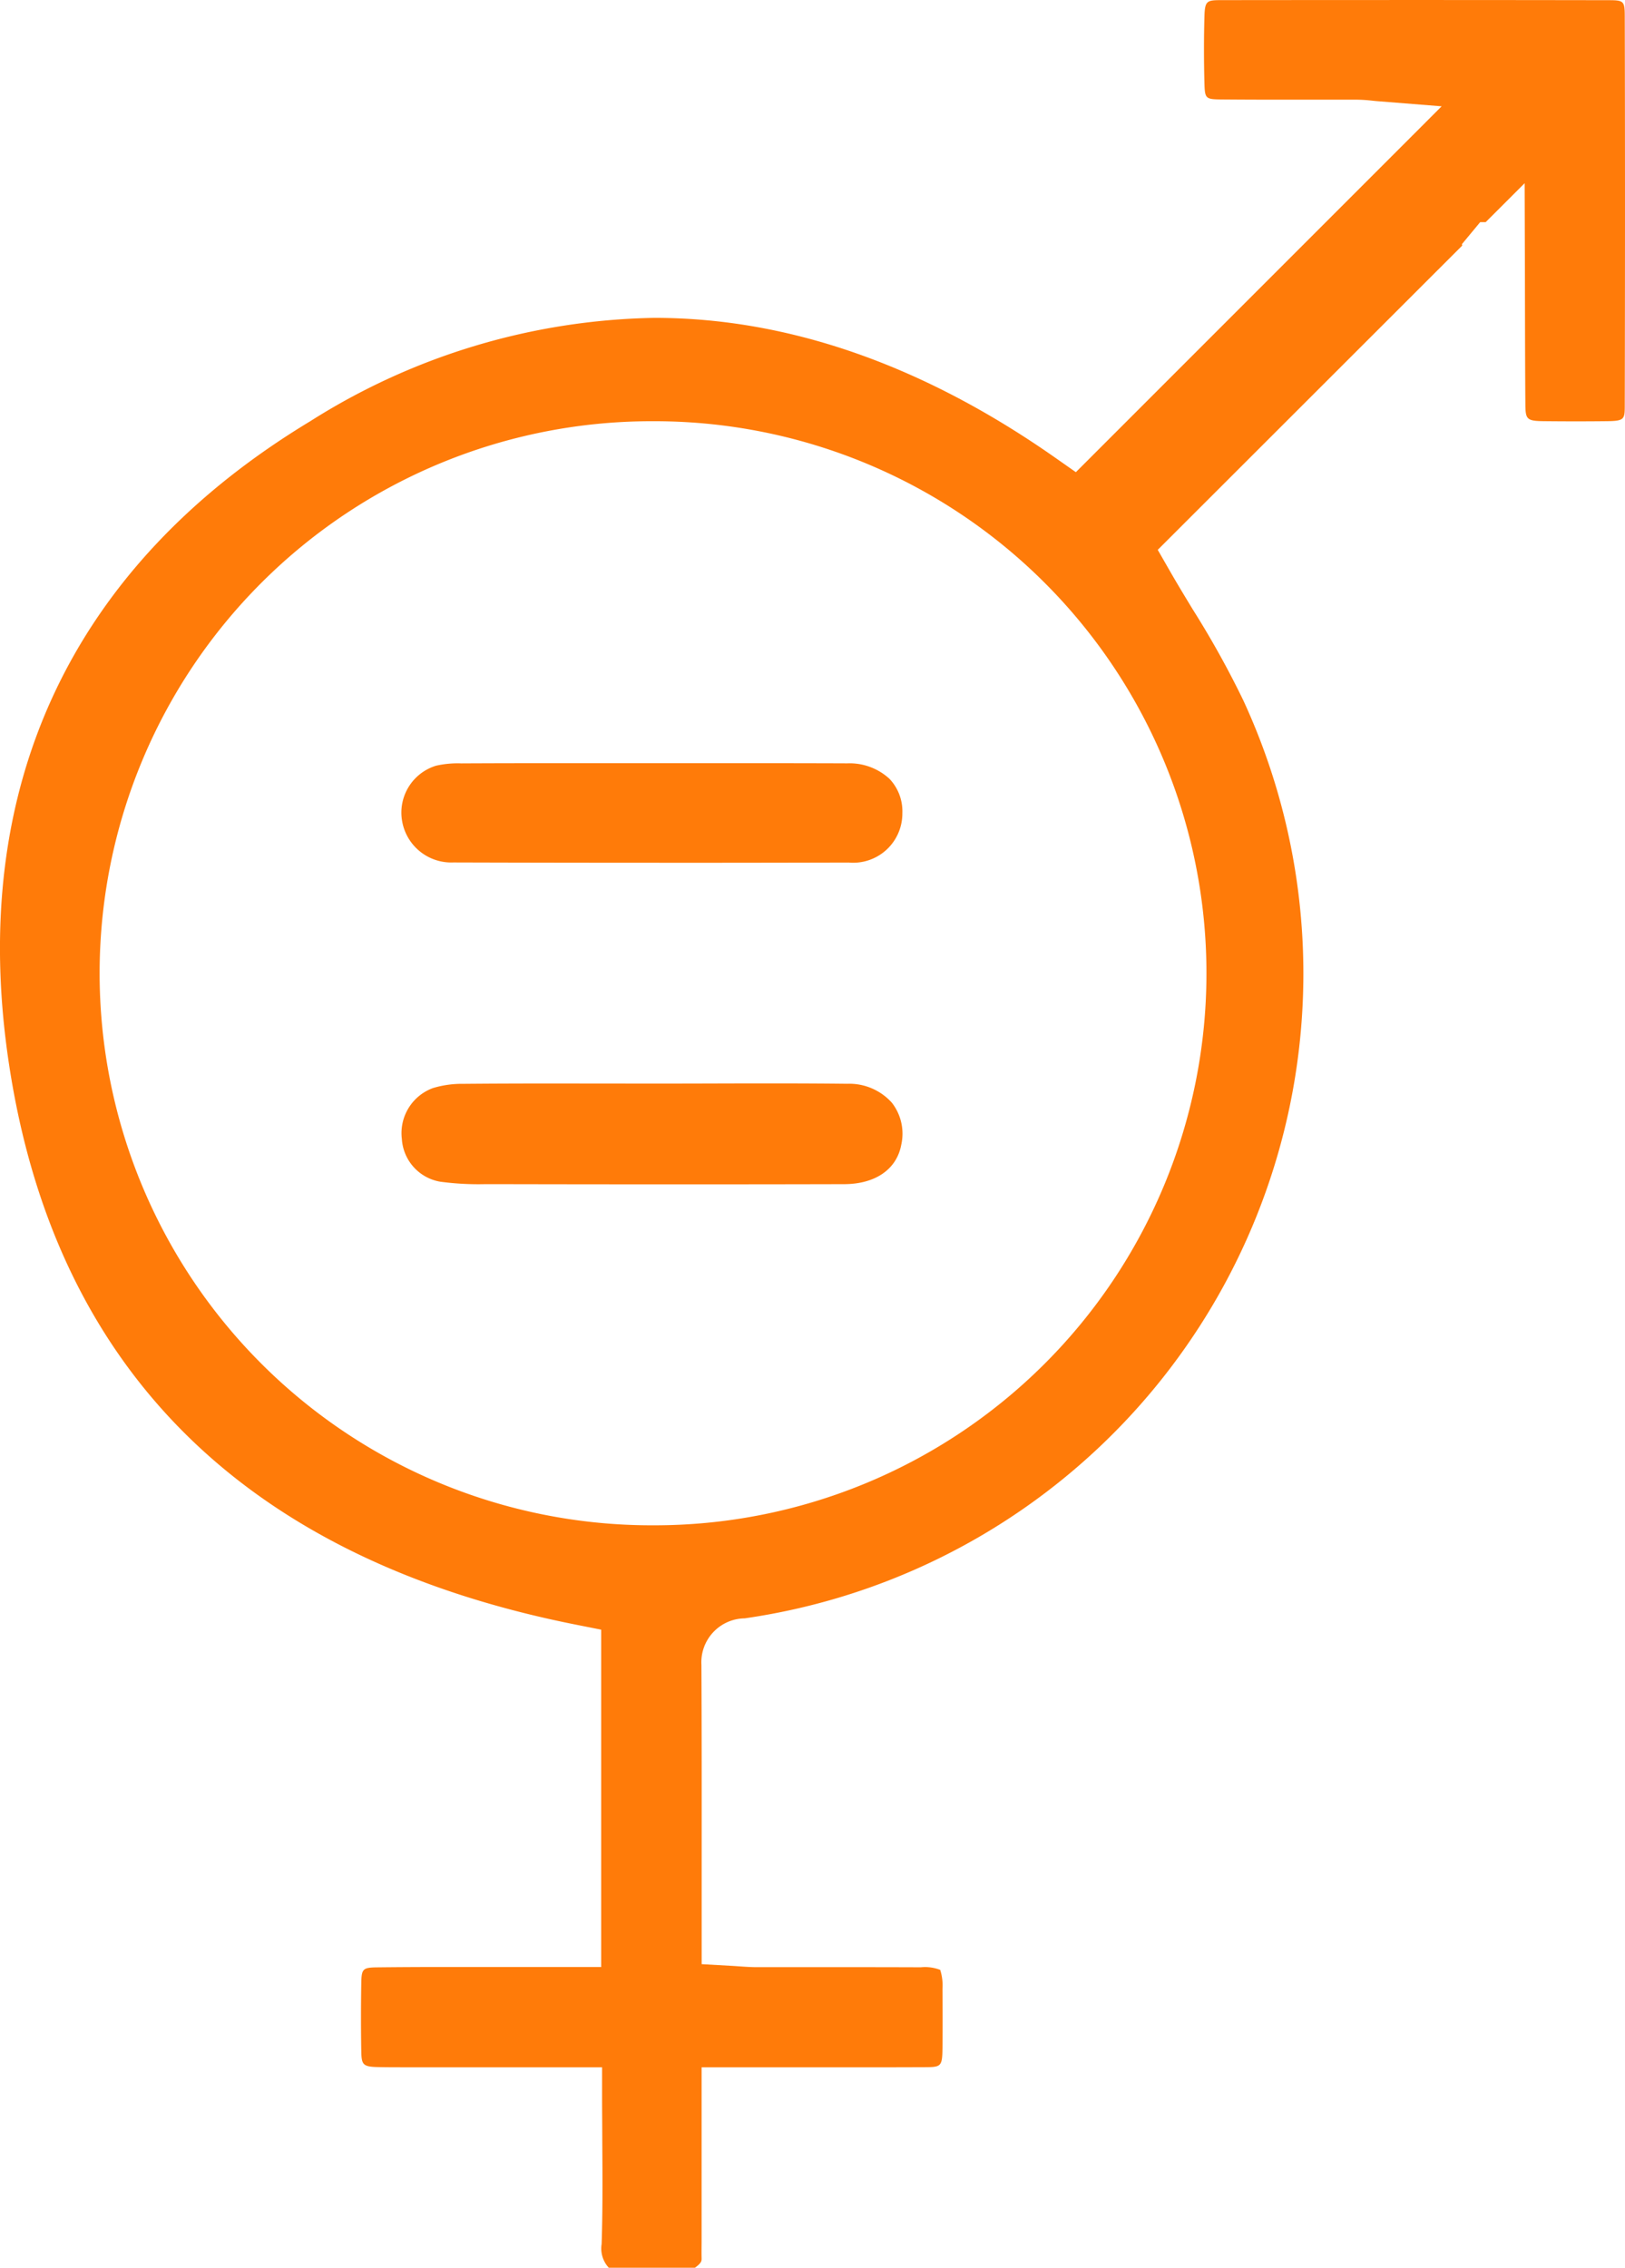
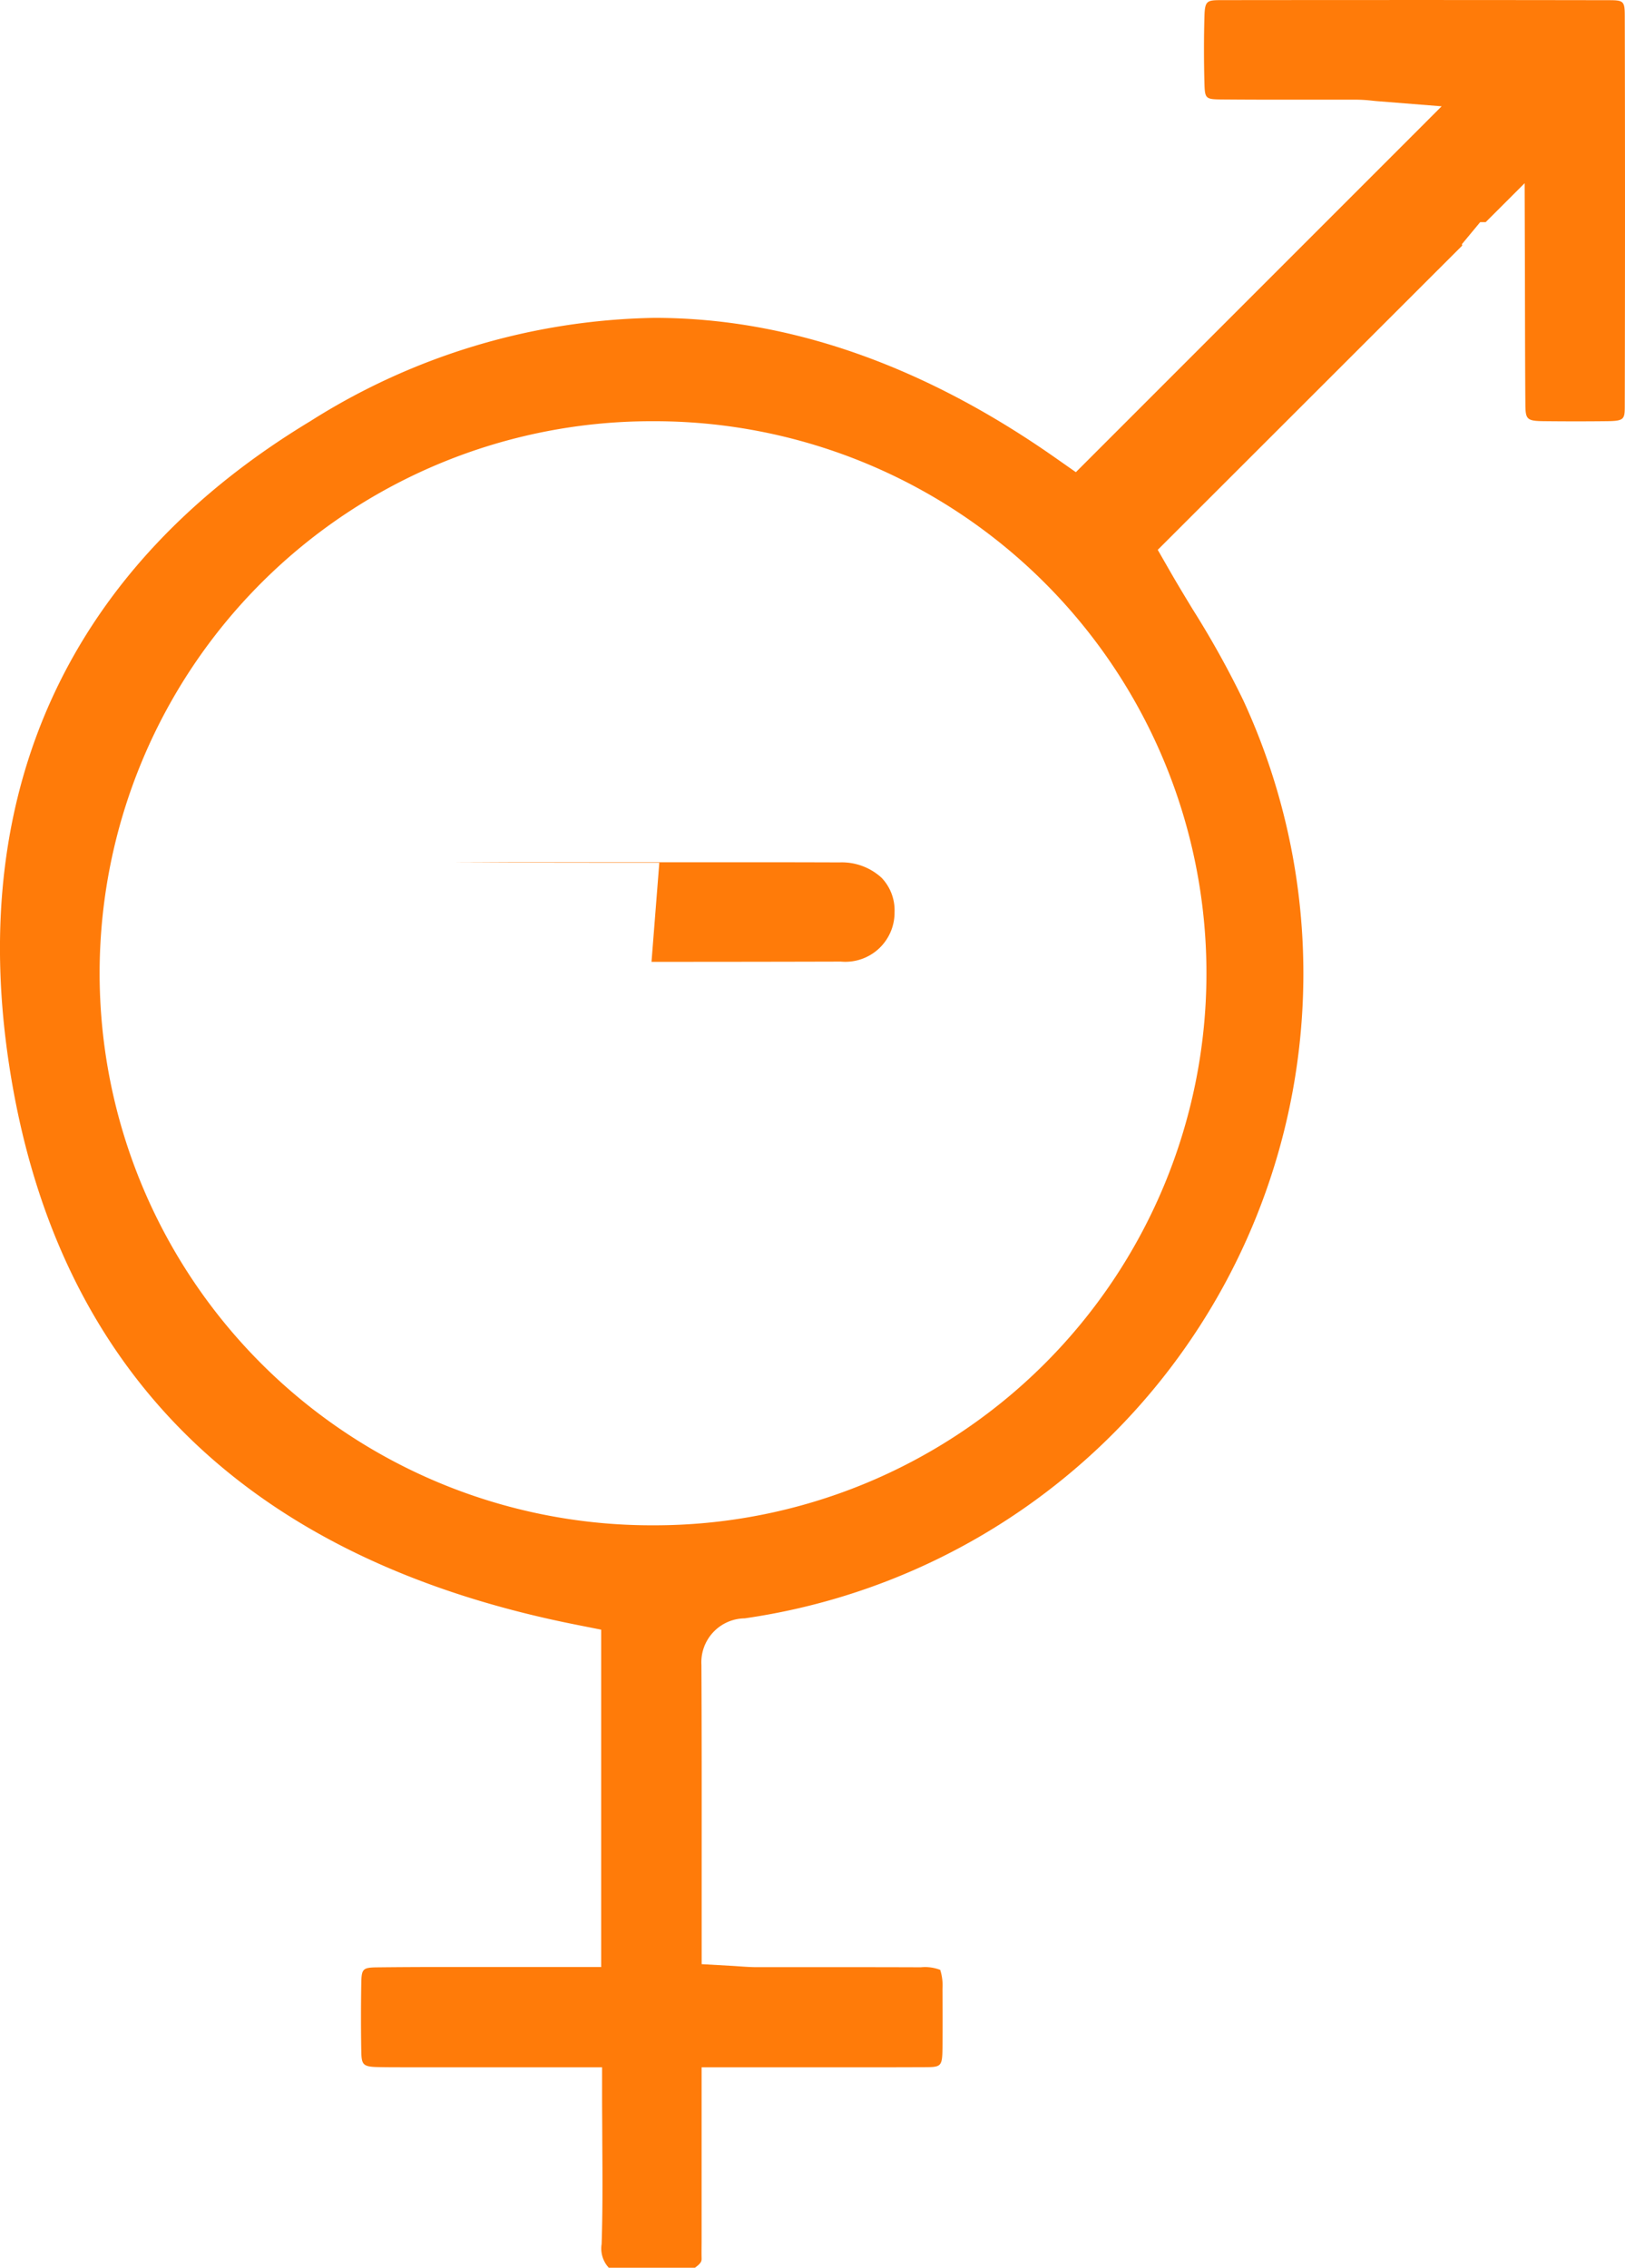
<svg xmlns="http://www.w3.org/2000/svg" width="84.364" height="117.725" viewBox="0 0 84.364 117.725">
  <defs>
    <clipPath id="a">
      <rect width="84.364" height="117.725" fill="#ff7b09" />
    </clipPath>
  </defs>
  <g clip-path="url(#a)">
    <path d="M31.606,117.724a1.469,1.469,0,0,1-.372-1.23c.058-1.767.046-3.495.034-5.323,0-.749-.01-1.506-.01-2.276v-1.577H23.137l-1.081,0q-.534,0-1.067,0c-.454,0-.909,0-1.363-.011-.8-.015-.858-.131-.87-.849-.02-1.117-.02-2.258,0-3.488.012-.77.075-.832.846-.84q1.881-.02,3.762-.017l2.378,0q1.192,0,2.383,0h3.086V84.6l-1.27-.252C12.783,80.949,2.866,71.147.464,55.219-1.7,40.884,3.712,29.351,16.109,21.865A34.437,34.437,0,0,1,33.976,16.5c6.933,0,13.929,2.44,20.795,7.251l1.084.76L74.845,5.518l-3.4-.272-.19-.019a7.783,7.783,0,0,0-.805-.053l-1.186,0-3,0q-1.44,0-2.88-.012c-.793-.008-.833-.047-.854-.845-.031-1.164-.032-2.326,0-3.455.022-.807.116-.855.84-.856Q68.421,0,73.482,0q5.027,0,10.054.009c.76,0,.814.055.816.818.016,6.543.016,13.33,0,20.173,0,.756,0,.853-.916.864q-.809.009-1.617.009-.826,0-1.652-.009c-.938-.01-.97-.1-.976-.949-.013-1.736-.016-3.472-.02-5.208L79.166,13.3,79.154,9.51,77.13,11.532h-.285l-.946,1.14.014.076L60.106,28.543l.6,1.046c.383.67.787,1.337,1.215,2.042a48.268,48.268,0,0,1,2.624,4.72A33.815,33.815,0,0,1,38.744,84l-.079.012a2.281,2.281,0,0,0-2.25,2.413c.017,3.468.015,6.868.013,10.467v5.072l1.488.084c.15.008.292.018.431.028.311.022.632.045.965.045l1.9,0,3.36,0q1.617,0,3.235.006a2.178,2.178,0,0,1,1.006.135h0a2.672,2.672,0,0,1,.117.982c.006.961.01,2,0,3.044-.01,1.022-.066,1.022-1,1.026q-1.812.007-3.625.006l-7.88,0v8.358c0,.189,0,.378,0,.568,0,.332-.008.664,0,1,0,.118,0,.231-.354.484ZM33.88,21.866a28.658,28.658,0,0,0-.1,57.316h.128a28.658,28.658,0,0,0,.137-57.316Z" transform="translate(0 0.001)" fill="#ff7b09" />
-     <path d="M80.785,183.561q-4.814,0-9.626-.01h-.707a14.928,14.928,0,0,1-2.335-.128,2.4,2.4,0,0,1-1.988-2.218,2.49,2.49,0,0,1,1.613-2.642,5.223,5.223,0,0,1,1.591-.22c1.323-.012,2.78-.018,4.586-.018l5.3.005q1.509,0,3.017-.005t3.009-.005c1.548,0,2.819.006,4,.02a2.971,2.971,0,0,1,2.324.984,2.617,2.617,0,0,1,.488,2.178c-.236,1.279-1.345,2.045-2.966,2.049q-4.151.01-8.3.01" transform="translate(-45.266 -122.078)" fill="#ff7b09" />
-     <path d="M79.47,130.787q-5.345,0-10.69-.016a2.588,2.588,0,0,1-2.668-2.18,2.545,2.545,0,0,1,1.768-2.842,5.087,5.087,0,0,1,1.305-.12q2.417-.012,4.834-.01l5.208,0,5.935,0q2.033,0,4.066.008a3.051,3.051,0,0,1,2.188.8,2.442,2.442,0,0,1,.672,1.781,2.554,2.554,0,0,1-2.787,2.568q-4.915.013-9.831.013" transform="translate(-45.241 -85.999)" fill="#ff7b09" />
+     <path d="M79.47,130.787q-5.345,0-10.69-.016q2.417-.012,4.834-.01l5.208,0,5.935,0q2.033,0,4.066.008a3.051,3.051,0,0,1,2.188.8,2.442,2.442,0,0,1,.672,1.781,2.554,2.554,0,0,1-2.787,2.568q-4.915.013-9.831.013" transform="translate(-45.241 -85.999)" fill="#ff7b09" />
  </g>
</svg>